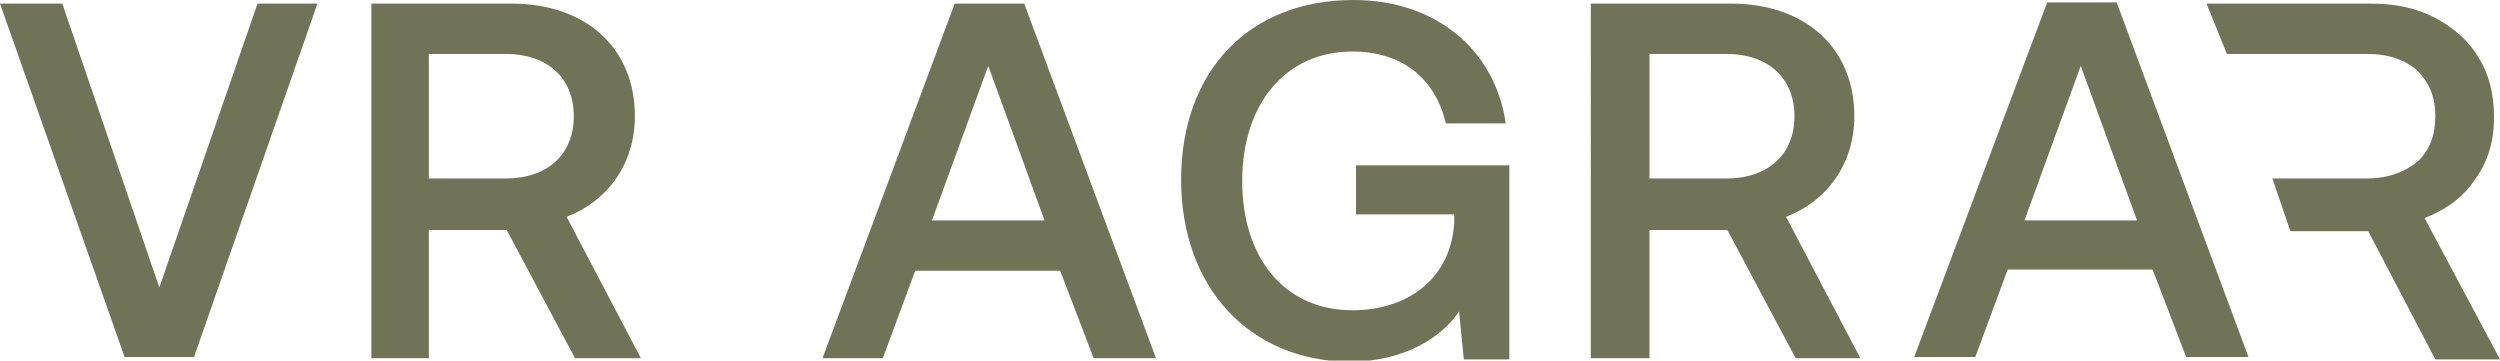
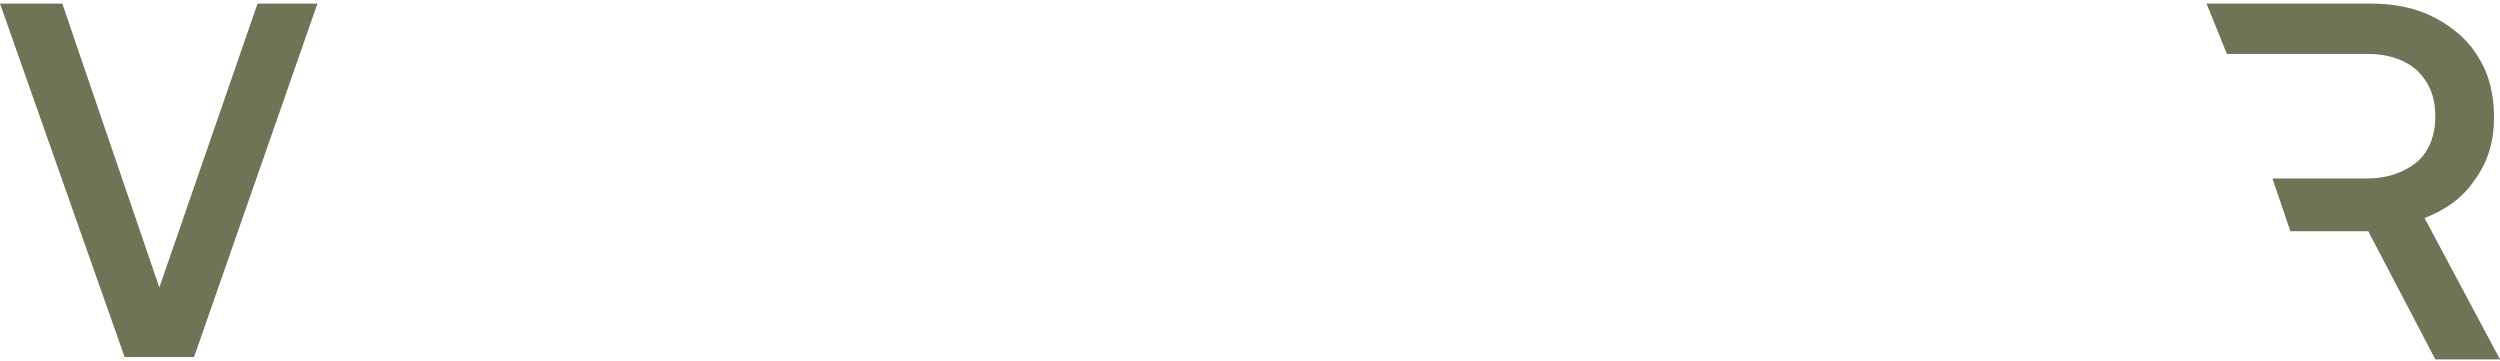
<svg xmlns="http://www.w3.org/2000/svg" version="1.1" id="Ebene_1" x="0px" y="0px" viewBox="0 0 208.7 30.1" style="enable-background:new 0 0 208.7 30.1;" xml:space="preserve">
  <style type="text/css">
	.st0{fill:#717357;}
</style>
  <path class="st0" d="M189.7,14.9h6.8h1.1c1.7,0,3.1-0.5,4.2-1.4c1-0.9,1.5-2.2,1.5-3.8c0-1.6-0.5-2.8-1.5-3.8  c-1-0.9-2.4-1.4-4.2-1.4h-11.7l-1.7-4.2h13.7c2.1,0,3.9,0.4,5.4,1.2c1.5,0.8,2.8,1.9,3.6,3.3c0.9,1.4,1.3,3.1,1.3,5  c0,2-0.5,3.7-1.6,5.2c-1,1.5-2.4,2.5-4.2,3.2l6.3,11.8h-5.4l-5.6-10.7h-6.5" />
  <path class="st0" d="M0,0.3h5.2L13.3,24l8.2-23.7h5L16.2,29.8h-5.8L0,0.3z" />
-   <path class="st0" d="M31,0.3h11.7c6.2,0,10.3,3.7,10.3,9.4c0,4-2.3,7.1-5.7,8.4l6.2,11.8H48l-5.7-10.7h-6.5v10.7H31V0.3z M35.8,4.5  v10.4h6.4c3.5,0,5.7-2,5.7-5.2c0-3.2-2.2-5.2-5.7-5.2H35.8z" />
-   <path class="st0" d="M68.7,29.8L79.7,0.3h5.8l11,29.6h-5.2l-2.8-7.3H76.4l-2.7,7.3H68.7z M77.8,18.4h9.4L82.5,5.5L77.8,18.4z" />
-   <path class="st0" d="M98.6,15c0-9,5.6-15,14.4-15c6.8,0,11.8,4.1,12.7,10.3h-5c-0.9-3.8-3.7-6-7.8-6c-5.6,0-9.2,4.4-9.2,10.8  s3.5,10.8,9.2,10.8c4.6,0,8.2-2.6,8.5-7.3v-0.7h-8.2v-4.1H126v16.2h-3.8l-0.4-4c-1.4,2.1-4.5,4.2-9.2,4.2  C104.3,30.1,98.6,24,98.6,15z" />
-   <path class="st0" d="M132.8,0.3h11.7c6.2,0,10.3,3.7,10.3,9.4c0,4-2.3,7.1-5.7,8.4l6.2,11.8h-5.4l-5.7-10.7h-6.5v10.7h-4.9V0.3z   M137.7,4.5v10.4h6.4c3.5,0,5.7-2,5.7-5.2c0-3.2-2.2-5.2-5.7-5.2H137.7z" />
-   <path class="st0" d="M159.8,29.8l11.1-29.6h5.8l11,29.6h-5.2l-2.8-7.3h-12.1l-2.7,7.3H159.8z M169,18.4h9.4l-4.7-12.9L169,18.4z" />
</svg>